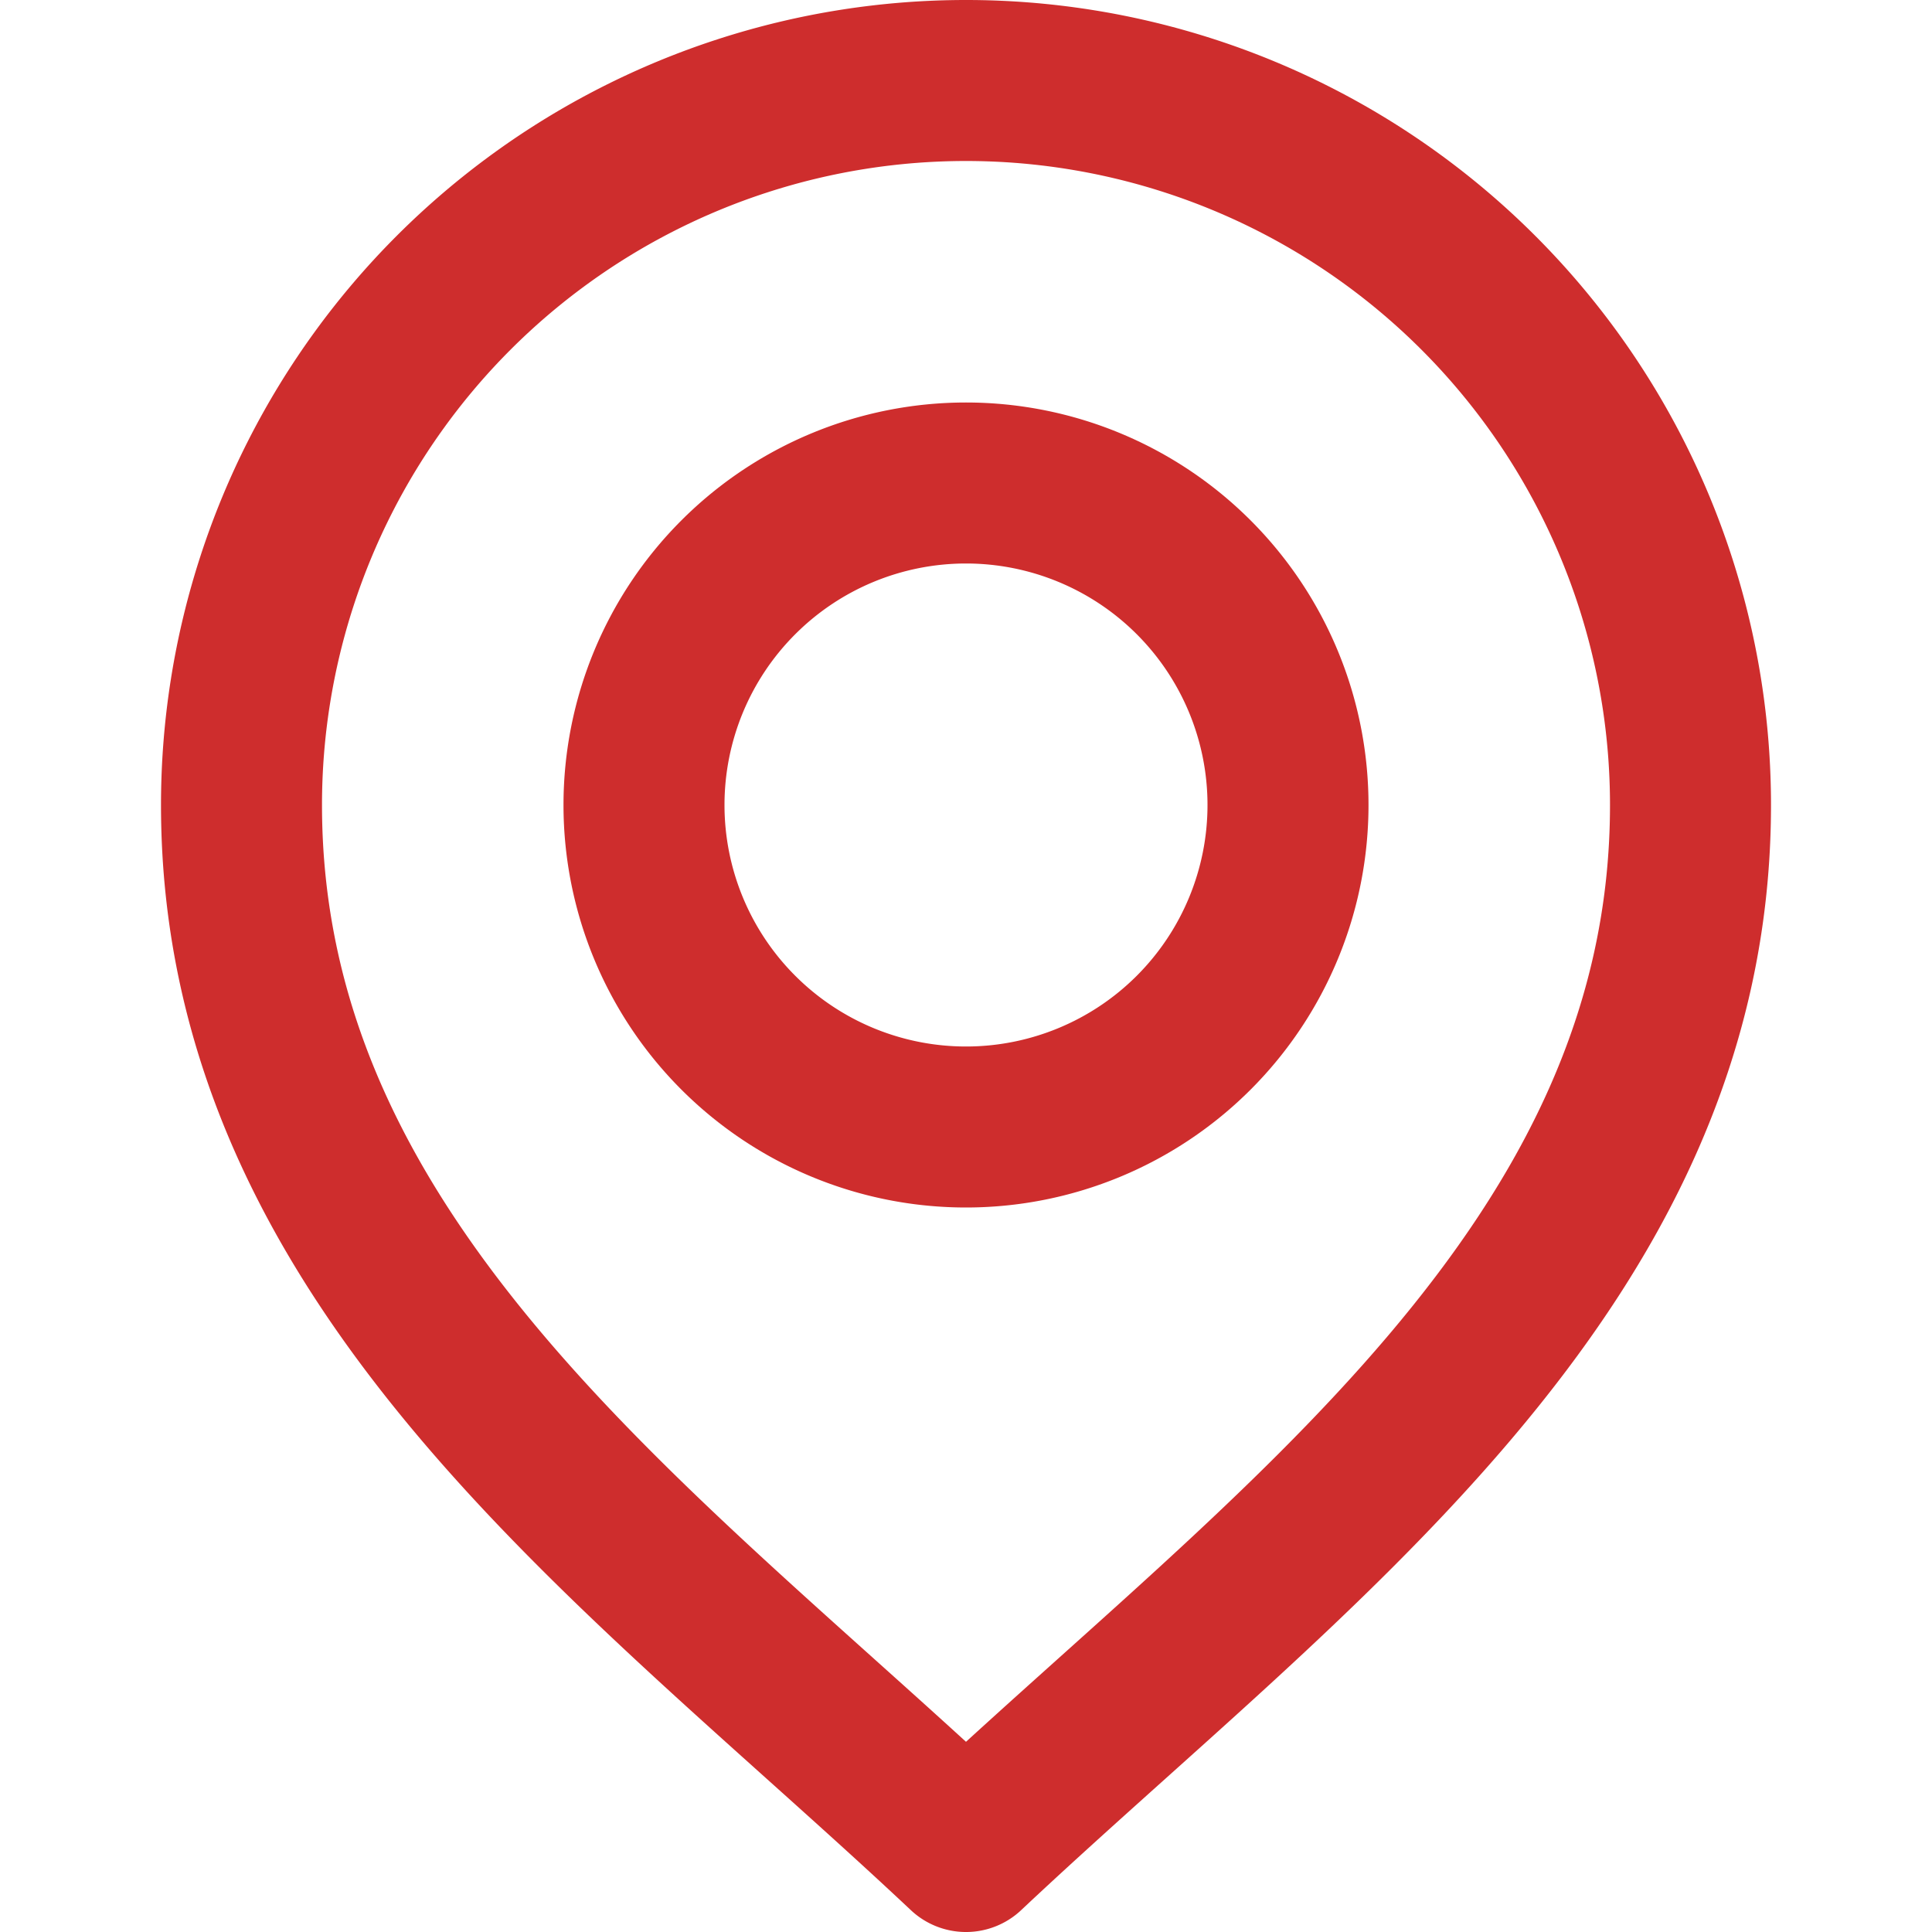
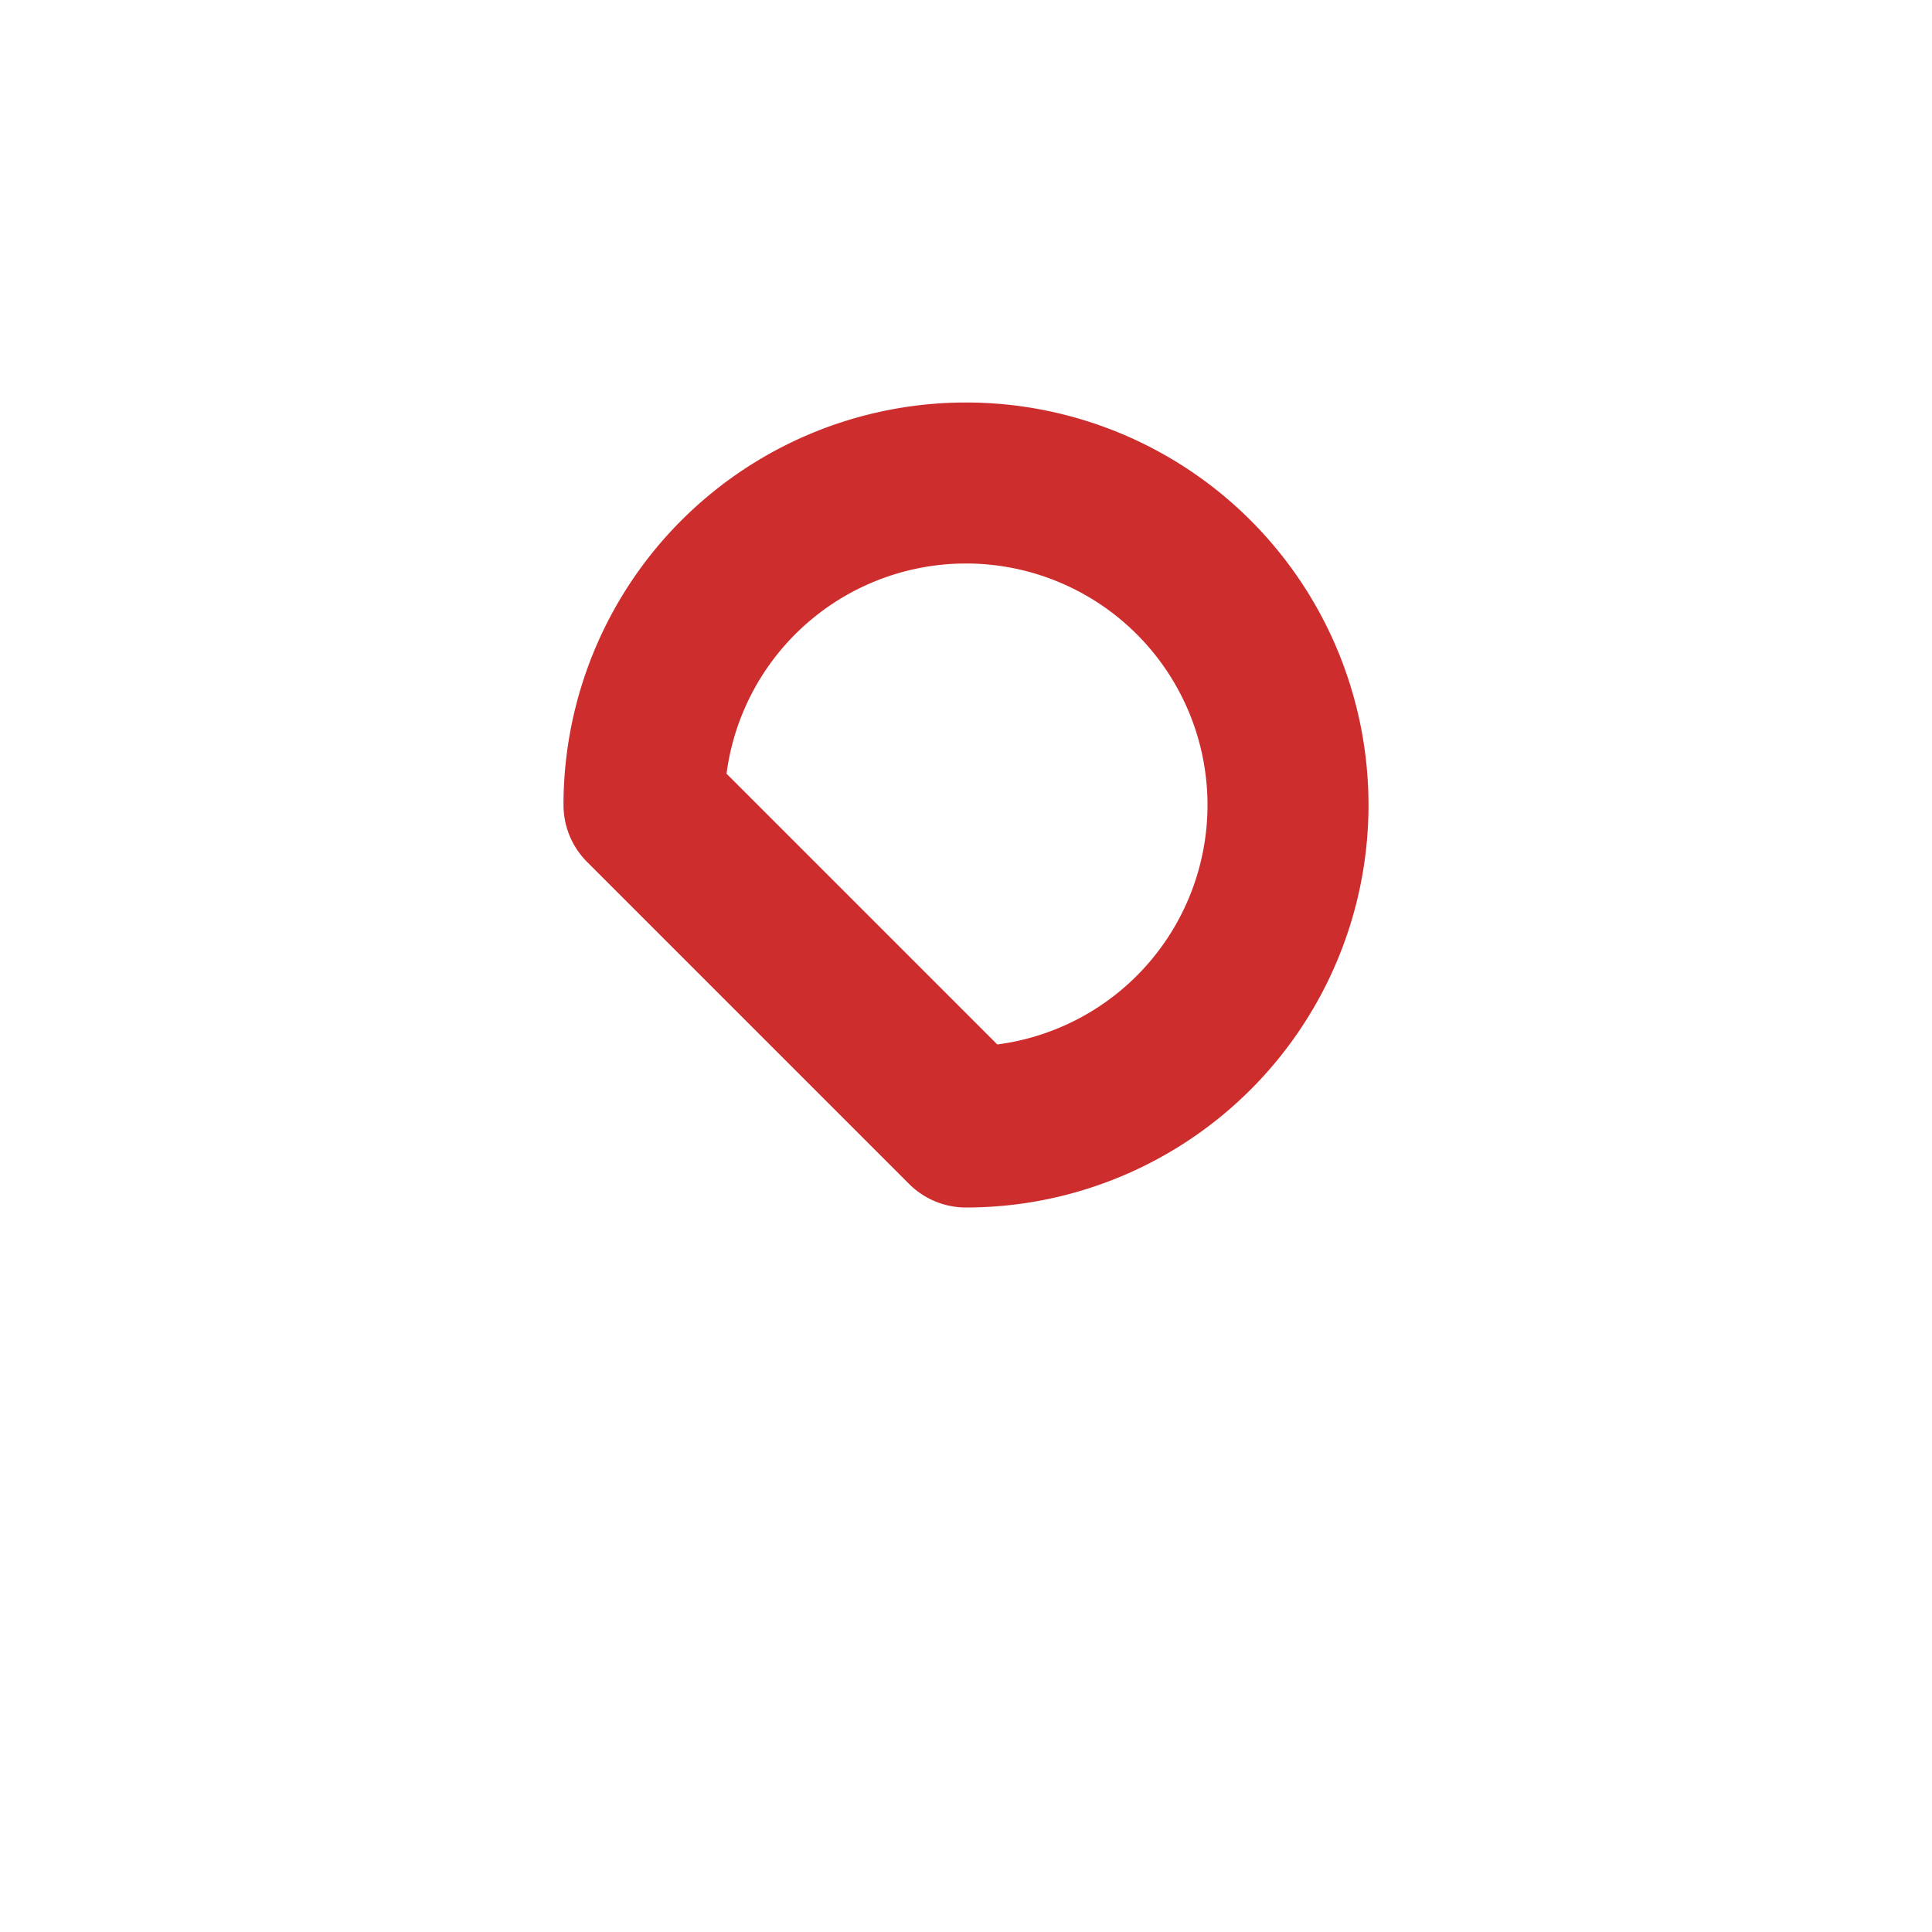
<svg xmlns="http://www.w3.org/2000/svg" id="icon_area" width="216" height="216" viewBox="0 0 216 216">
  <rect id="長方形_146" data-name="長方形 146" width="216" height="216" fill="#fff" />
-   <path id="パス_404" data-name="パス 404" d="M108,126A36,36,0,1,0,72,90a36,36,0,0,0,36,36Z" fill="none" stroke="#ce2d2d" stroke-linecap="round" stroke-linejoin="round" stroke-width="18" />
-   <path id="パス_405" data-name="パス 405" d="M27,90a81,81,0,1,1,162,0c0,51.75-45,83.15-81,117C72,173.15,27,141.75,27,90Z" fill="none" stroke="#ce2d2d" stroke-linecap="round" stroke-linejoin="round" stroke-width="18" />
+   <path id="パス_404" data-name="パス 404" d="M108,126A36,36,0,1,0,72,90Z" fill="none" stroke="#ce2d2d" stroke-linecap="round" stroke-linejoin="round" stroke-width="18" />
</svg>